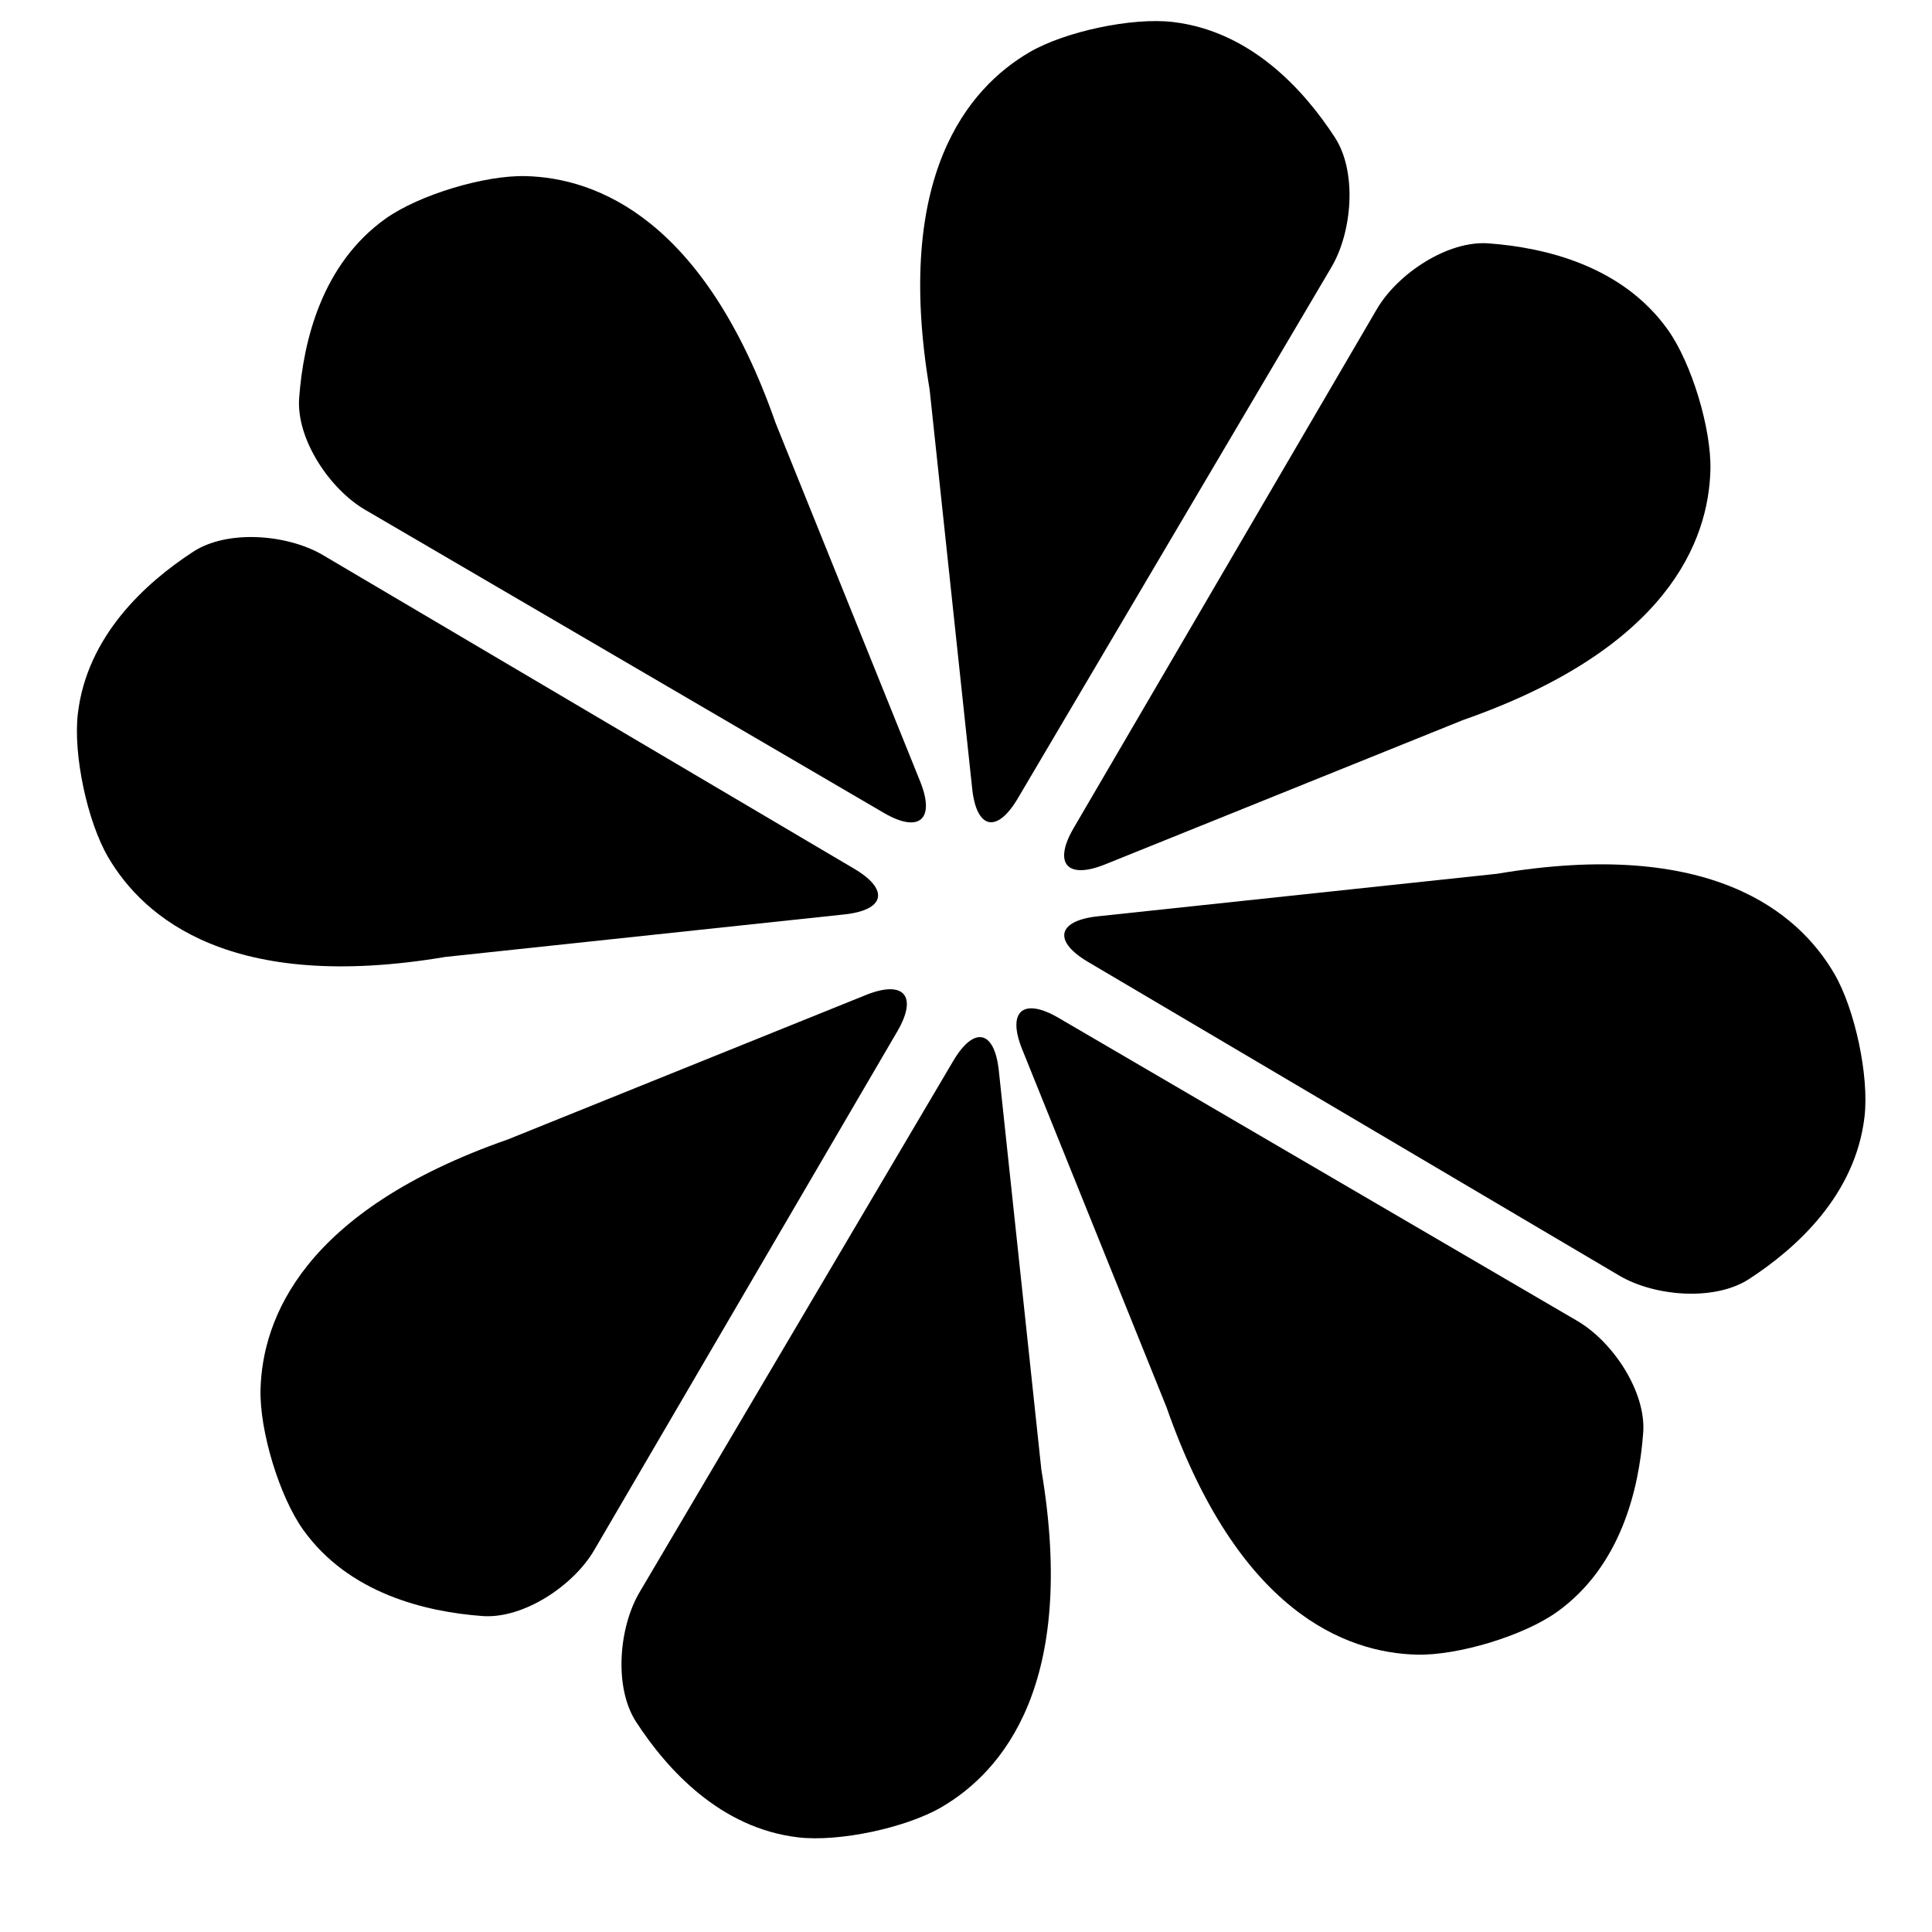
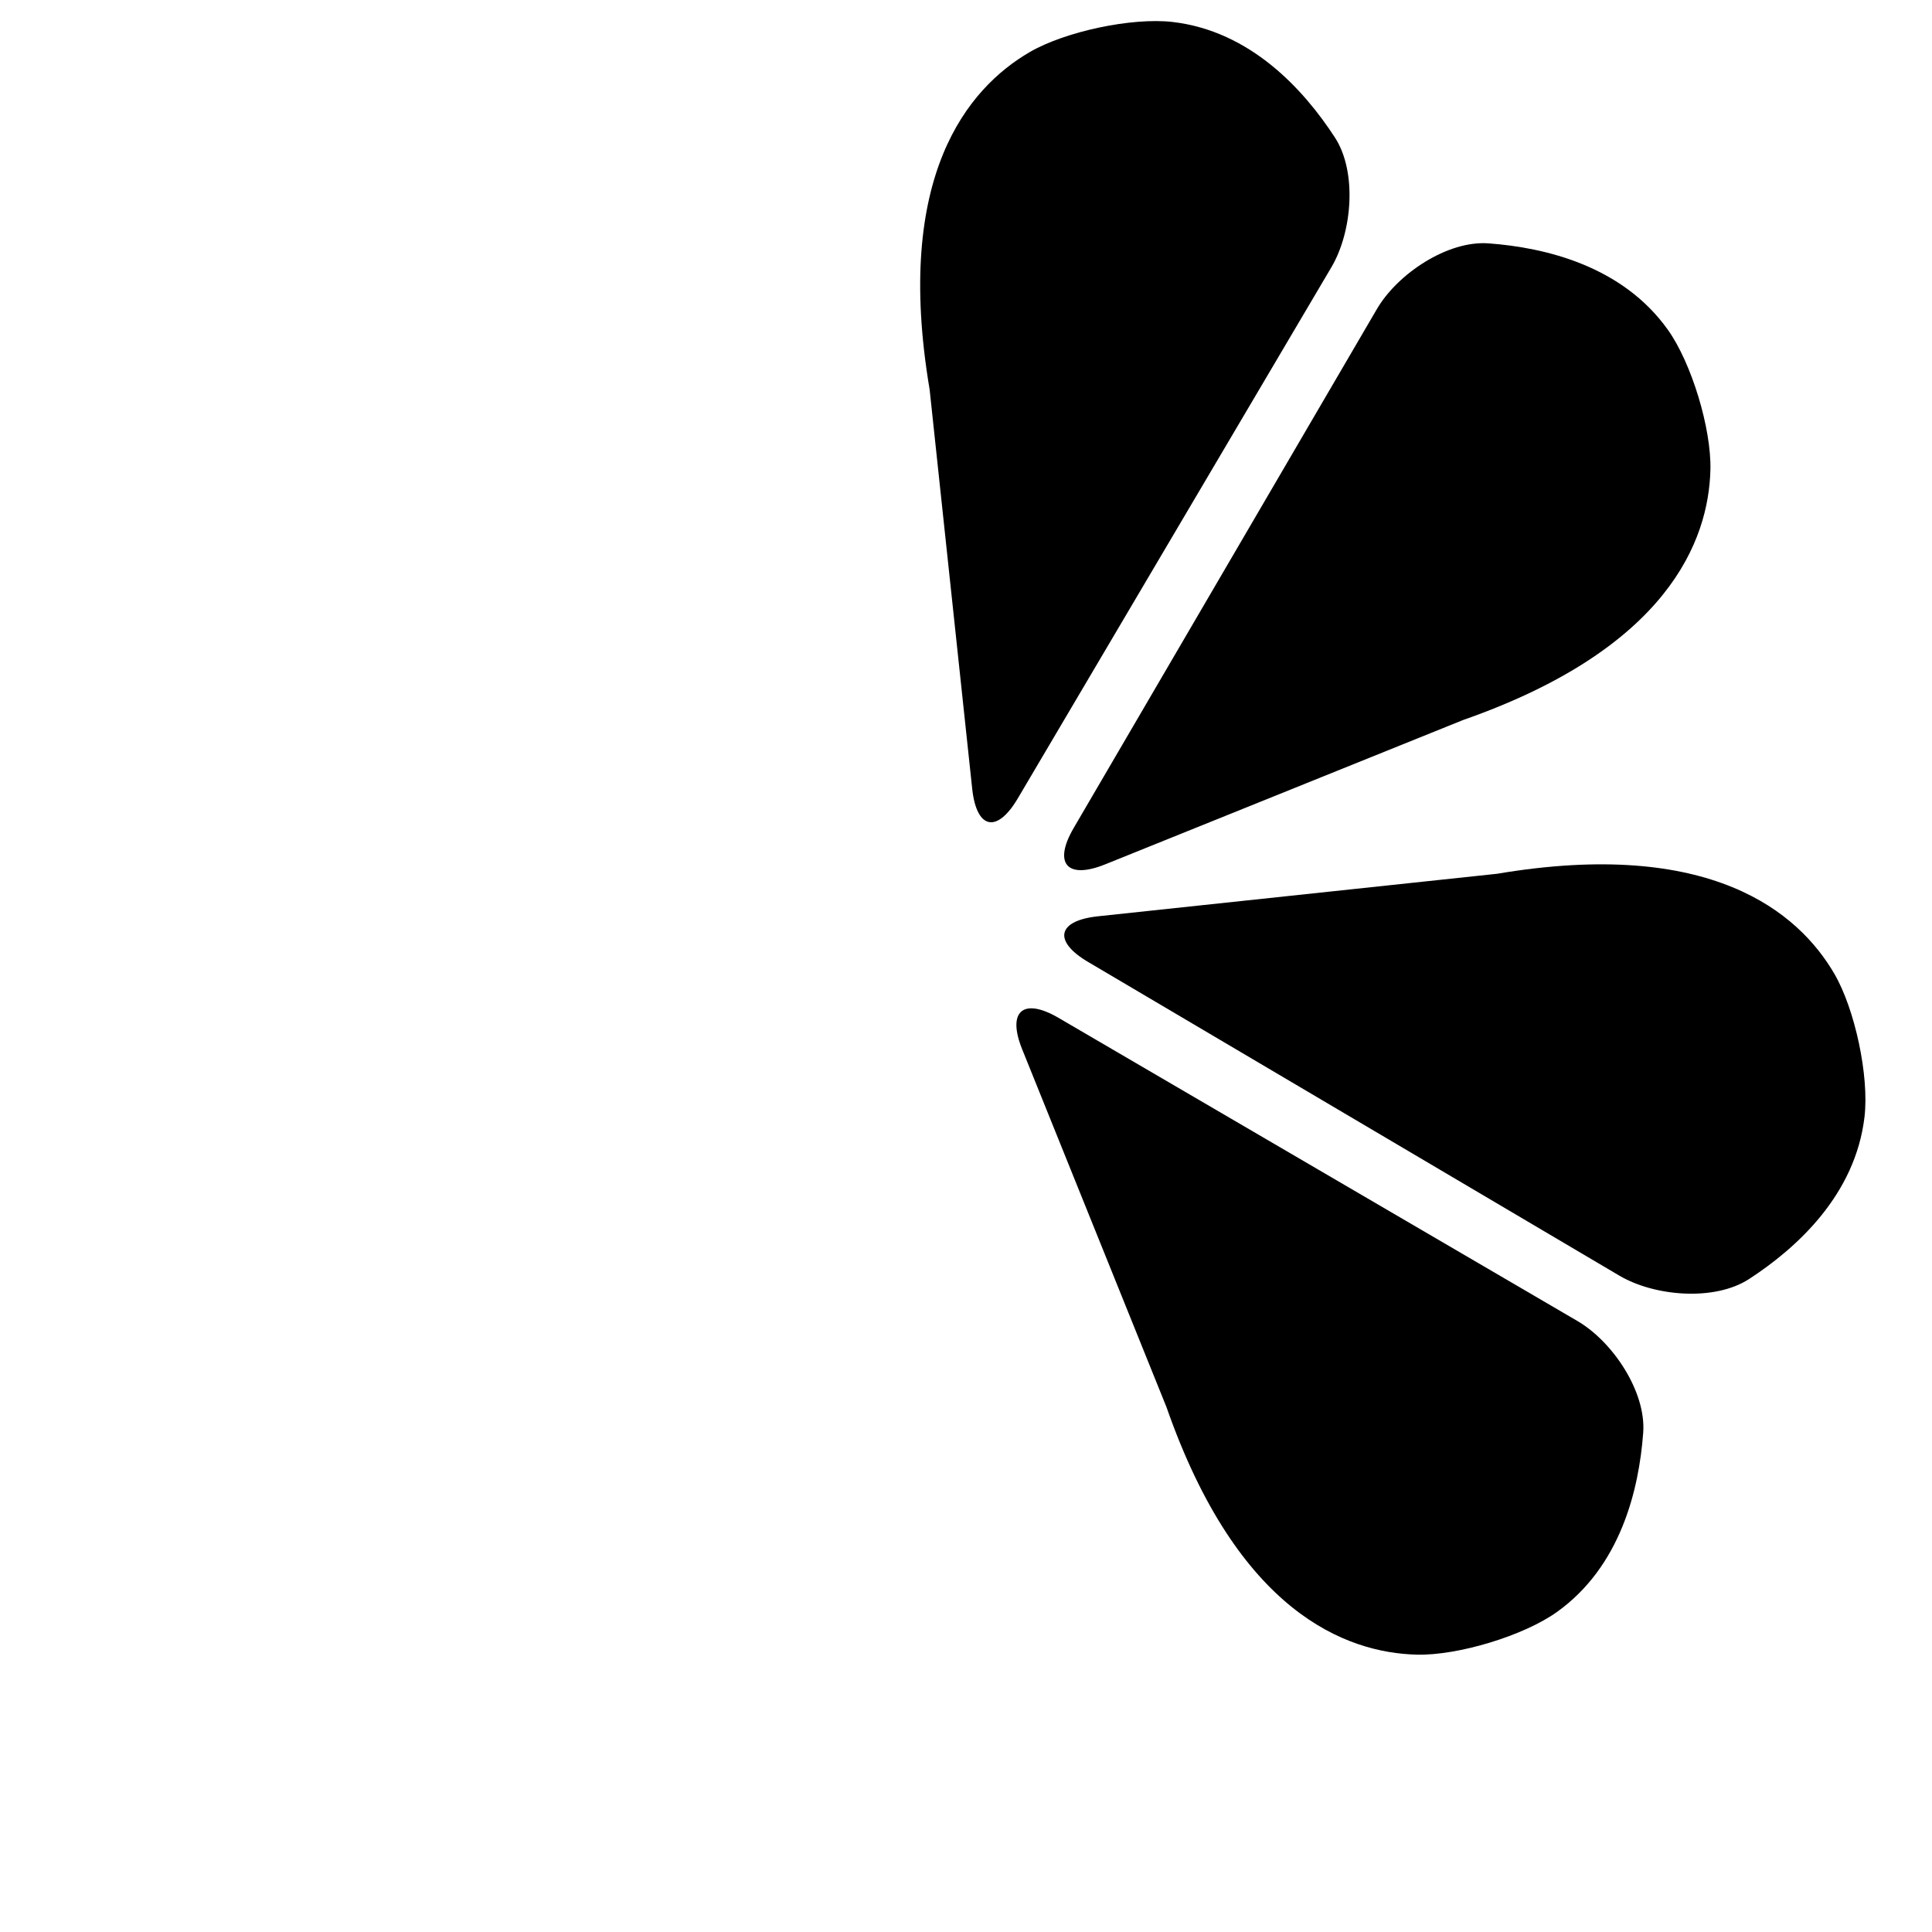
<svg xmlns="http://www.w3.org/2000/svg" version="1.1" id="Capa_1" x="0px" y="0px" width="52px" height="52px" viewBox="0 0 52 52" enable-background="new 0 0 52 52" xml:space="preserve">
  <g>
    <path d="M27.394,21.489l8.441-14.297c0.562-0.951,0.696-2.566,0.094-3.492c-0.841-1.293-2.272-2.862-4.362-3.108   c-1.097-0.129-2.902,0.256-3.856,0.812c-1.653,0.965-3.661,3.328-2.69,9.08l1.145,10.738C26.282,22.321,26.832,22.44,27.394,21.489   z" />
    <path d="M46.036,12.642c0.027-1.104-0.506-2.872-1.148-3.77c-1.223-1.712-3.287-2.209-4.825-2.322   c-1.102-0.081-2.449,0.818-3.006,1.772l-8.159,13.964c-0.557,0.954-0.179,1.392,0.846,0.979l9.636-3.886   C44.887,17.454,45.989,14.556,46.036,12.642z" />
-     <path d="M22.725,24.612c1.098-0.117,1.218-0.667,0.267-1.229L8.695,14.942c-0.951-0.562-2.566-0.696-3.492-0.094   c-1.293,0.841-2.862,2.272-3.108,4.362c-0.129,1.097,0.256,2.902,0.813,3.856c0.965,1.653,3.328,3.66,9.078,2.69L22.725,24.612z" />
-     <path d="M24.766,21.032l-3.886-9.635c-1.924-5.508-4.822-6.61-6.736-6.657c-1.104-0.027-2.872,0.506-3.77,1.148   c-1.712,1.223-2.209,3.287-2.322,4.825c-0.081,1.102,0.818,2.448,1.772,3.006l13.963,8.159   C24.741,22.435,25.179,22.057,24.766,21.032z" />
-     <path d="M25.656,28.556l-8.441,14.297c-0.562,0.951-0.696,2.566-0.094,3.492c0.841,1.293,2.272,2.862,4.362,3.108   c1.097,0.129,2.902-0.256,3.856-0.812c1.653-0.964,3.661-3.326,2.69-9.078l-1.145-10.74C26.768,27.724,26.218,27.605,25.656,28.556   z" />
-     <path d="M7.012,37.404c-0.027,1.104,0.506,2.872,1.148,3.77c1.224,1.712,3.288,2.209,4.826,2.322   c1.102,0.081,2.449-0.818,3.006-1.772l8.159-13.964c0.557-0.954,0.179-1.392-0.846-0.979l-9.636,3.887   C8.162,32.592,7.06,35.49,7.012,37.404z" />
    <path d="M49.371,26.208c-0.964-1.654-3.327-3.661-9.079-2.69l-10.739,1.144c-1.098,0.117-1.218,0.667-0.267,1.229l14.297,8.442   c0.951,0.562,2.566,0.695,3.492,0.093c1.293-0.84,2.861-2.271,3.108-4.361C50.313,28.969,49.927,27.162,49.371,26.208z" />
    <path d="M27.512,28.242l3.886,9.636c1.923,5.507,4.822,6.609,6.736,6.657c1.104,0.027,2.872-0.506,3.771-1.148   c1.712-1.224,2.209-3.288,2.322-4.827c0.081-1.102-0.818-2.449-1.772-3.006l-13.964-8.158   C27.537,26.839,27.099,27.217,27.512,28.242z" />
  </g>
</svg>